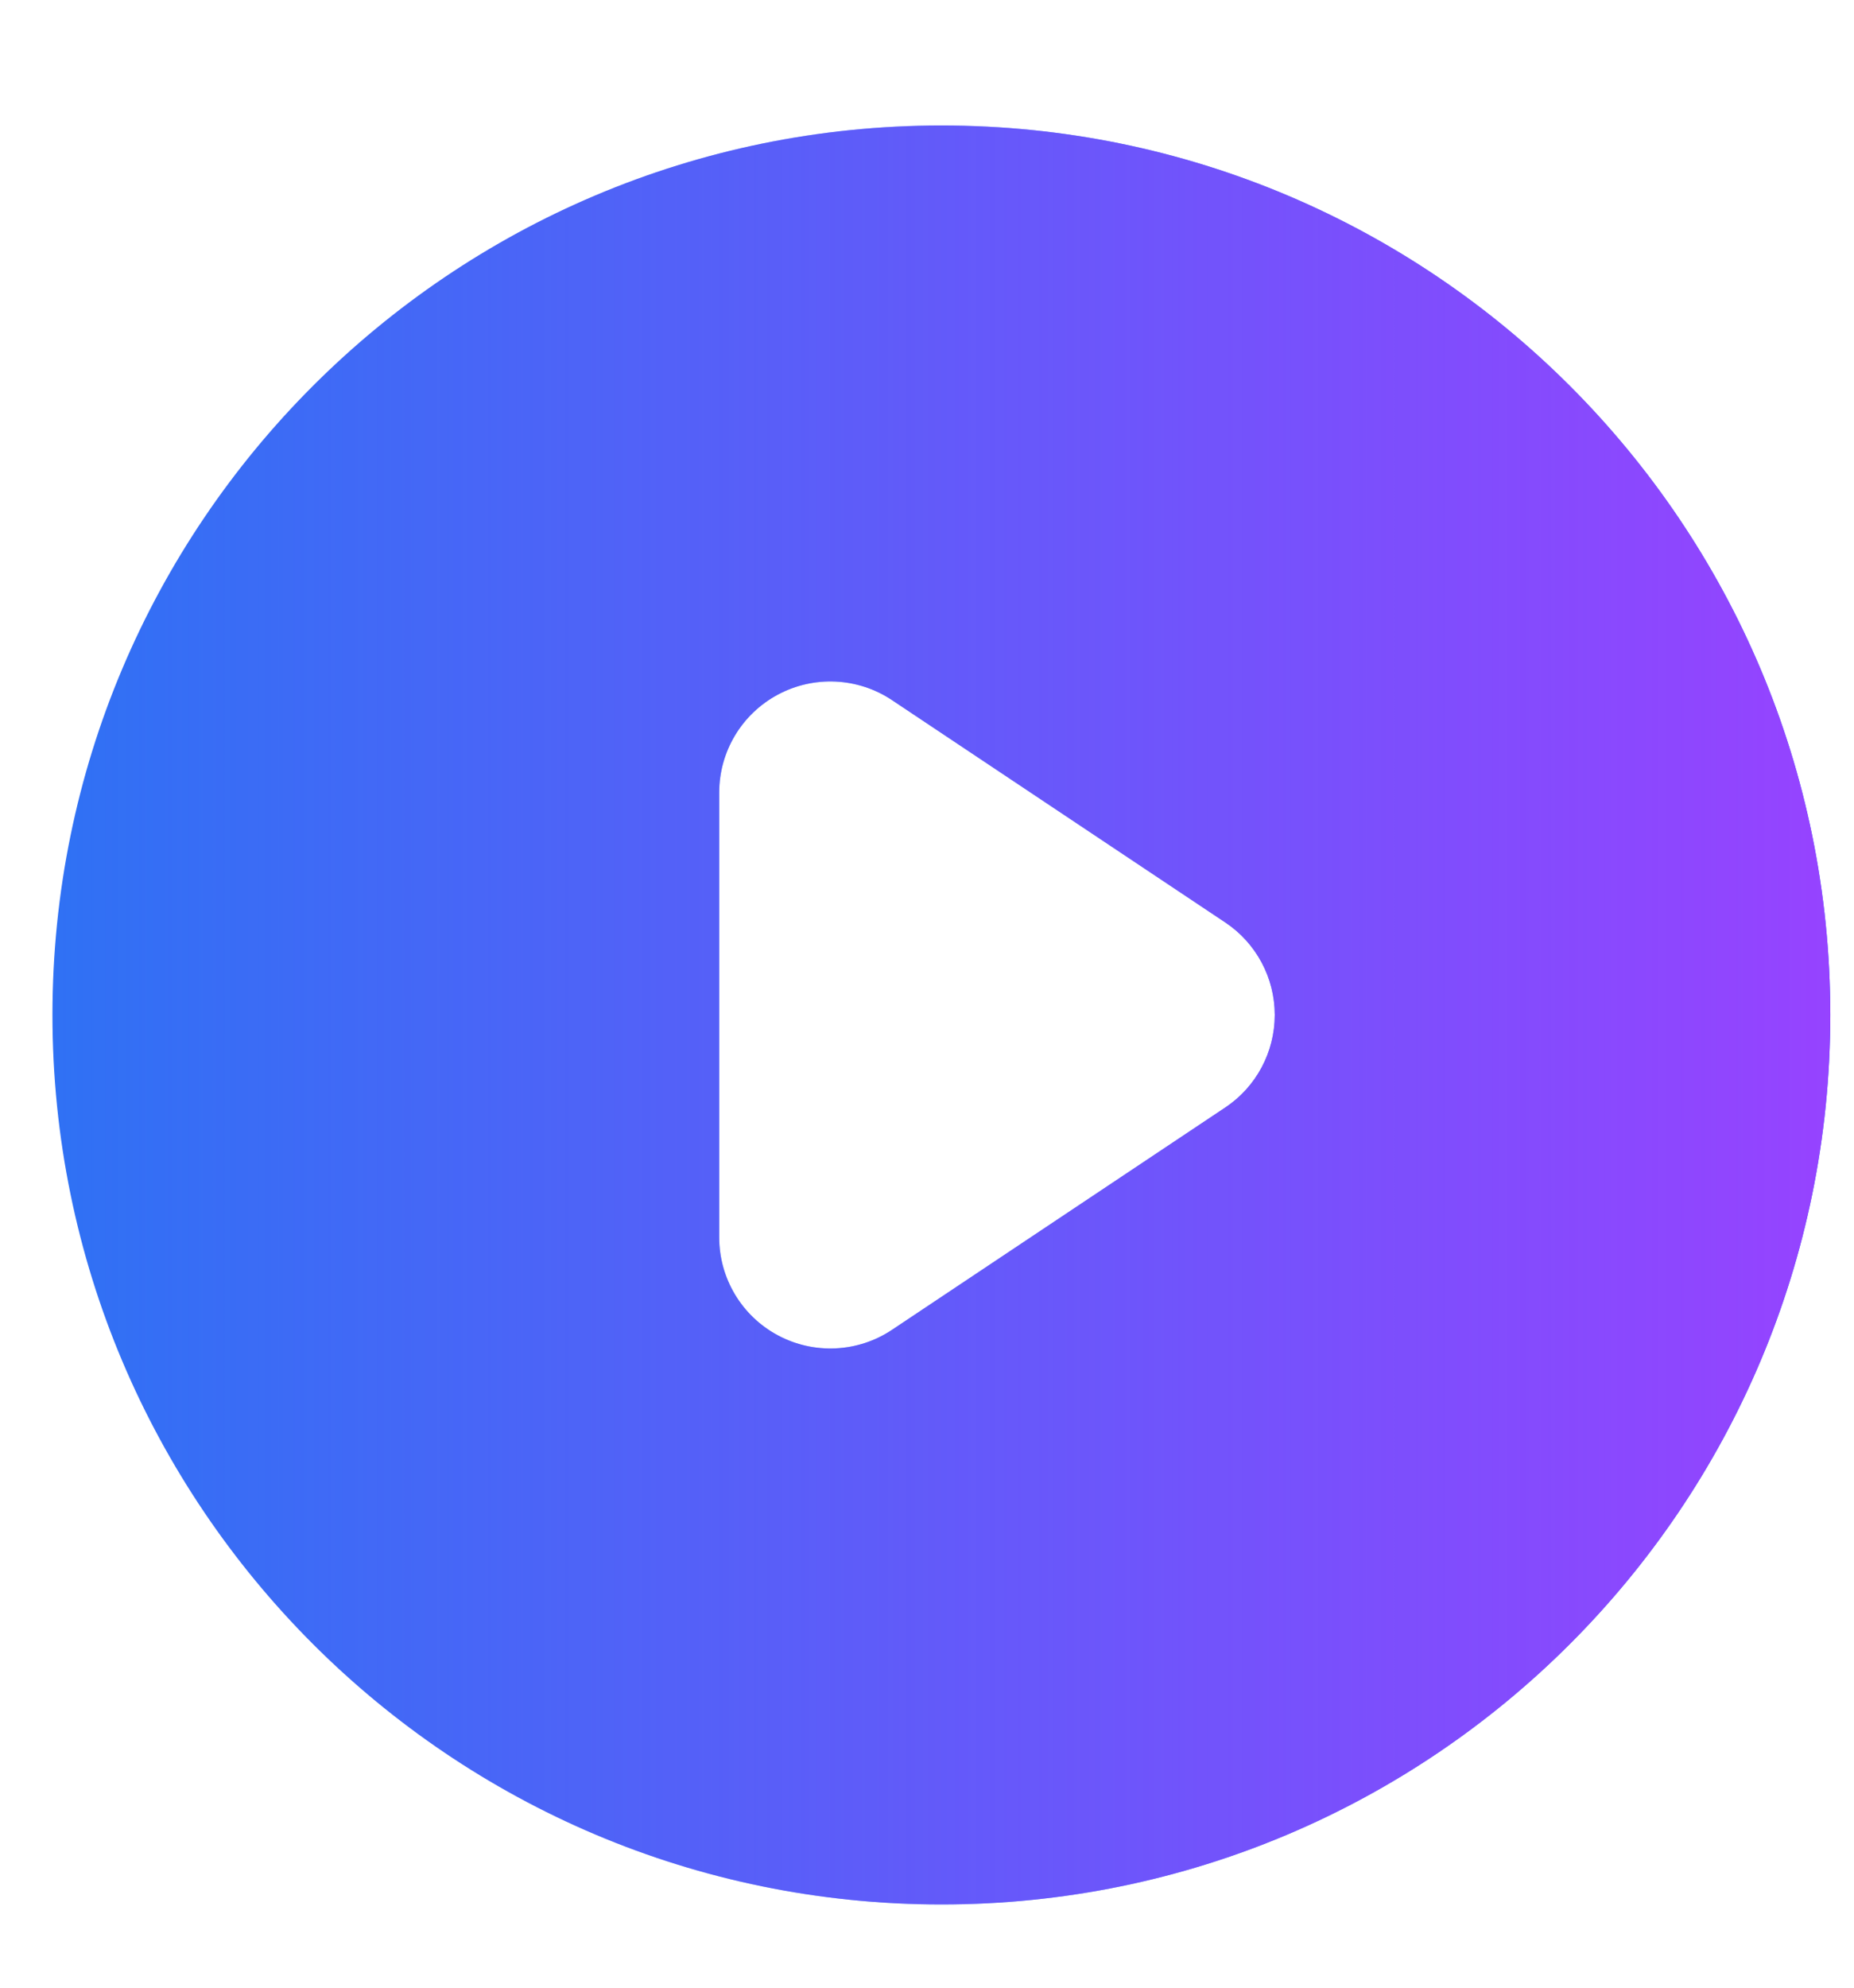
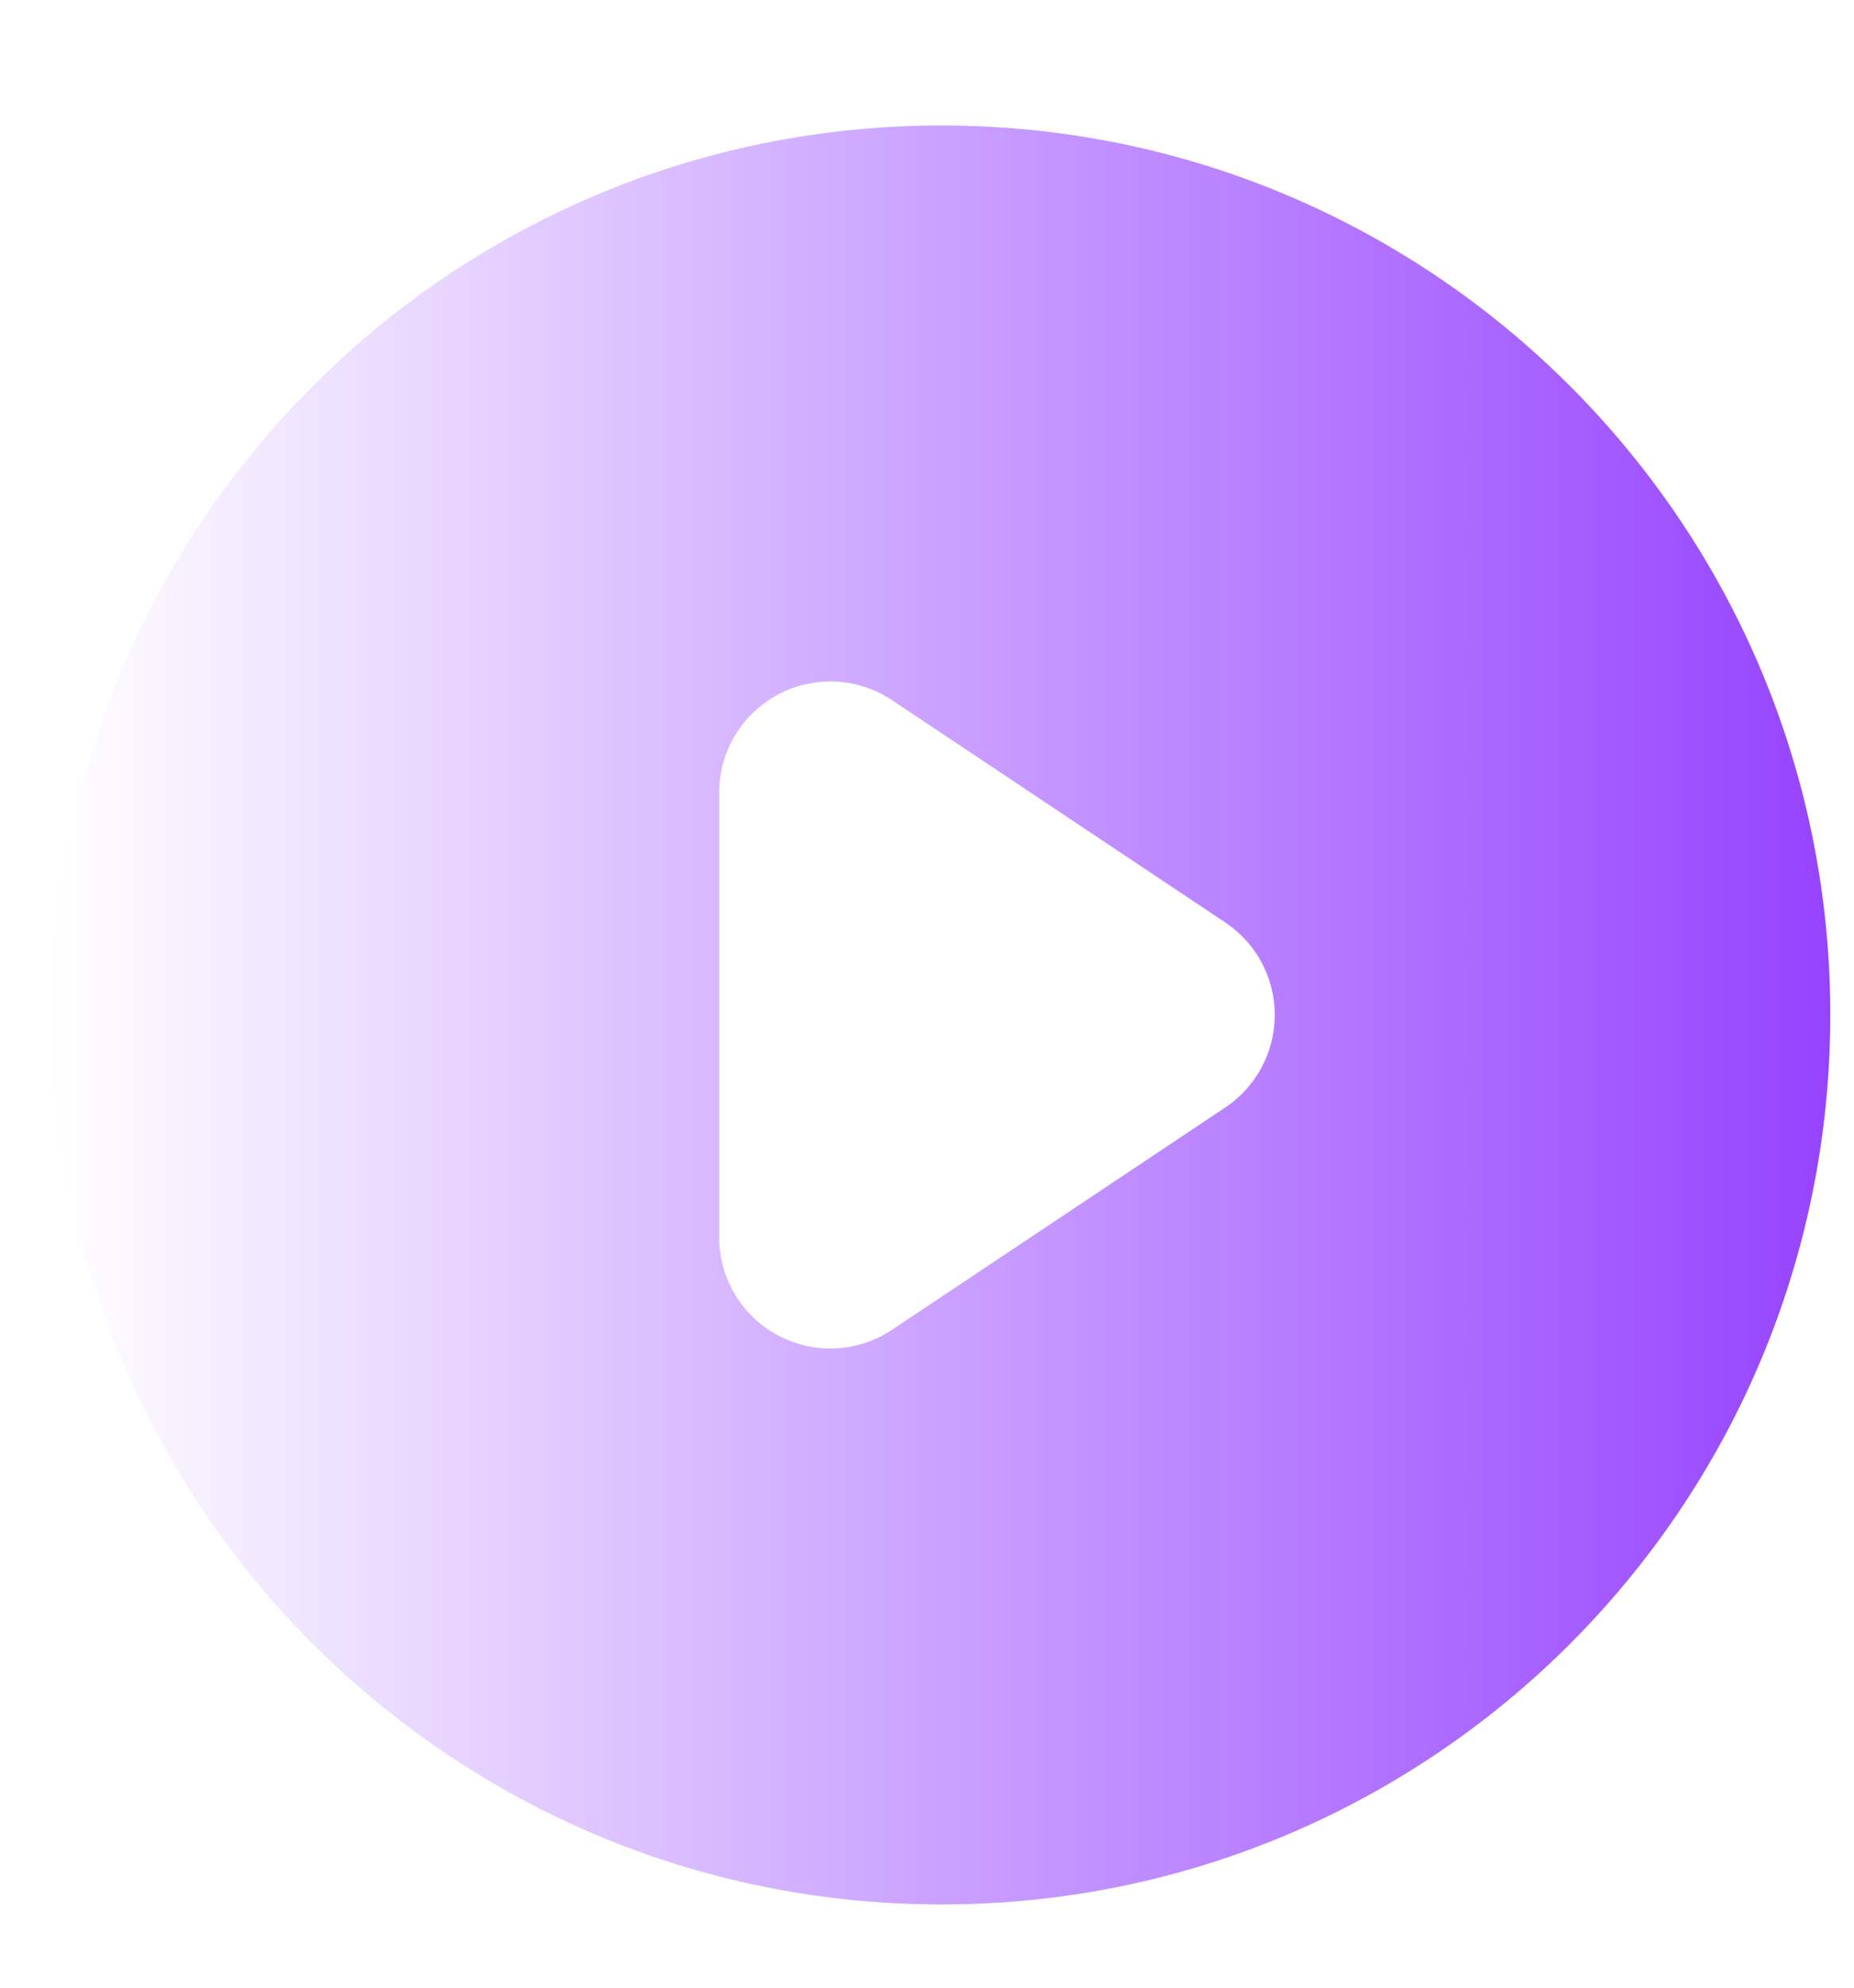
<svg xmlns="http://www.w3.org/2000/svg" width="14" height="15" viewBox="0 0 14 15" fill="none">
-   <path fill-rule="evenodd" clip-rule="evenodd" d="M7.109 14.372C10.816 14.372 13.821 11.367 13.821 7.659C13.821 3.952 10.816 0.947 7.109 0.947C3.402 0.947 0.396 3.952 0.396 7.659C0.396 11.367 3.402 14.372 7.109 14.372ZM6.735 5.283C6.478 5.112 6.147 5.096 5.874 5.242C5.601 5.388 5.431 5.672 5.431 5.981V9.338C5.431 9.647 5.601 9.931 5.874 10.077C6.147 10.223 6.478 10.207 6.735 10.036L9.252 8.358C9.486 8.202 9.626 7.94 9.626 7.659C9.626 7.379 9.486 7.117 9.252 6.961L6.735 5.283Z" fill="#2F71F4" />
  <path fill-rule="evenodd" clip-rule="evenodd" d="M7.109 14.372C10.816 14.372 13.821 11.367 13.821 7.659C13.821 3.952 10.816 0.947 7.109 0.947C3.402 0.947 0.396 3.952 0.396 7.659C0.396 11.367 3.402 14.372 7.109 14.372ZM6.735 5.283C6.478 5.112 6.147 5.096 5.874 5.242C5.601 5.388 5.431 5.672 5.431 5.981V9.338C5.431 9.647 5.601 9.931 5.874 10.077C6.147 10.223 6.478 10.207 6.735 10.036L9.252 8.358C9.486 8.202 9.626 7.94 9.626 7.659C9.626 7.379 9.486 7.117 9.252 6.961L6.735 5.283Z" fill="url(#paint0_linear_31590_1876)" />
  <defs>
    <linearGradient id="paint0_linear_31590_1876" x1="0.396" y1="7.659" x2="13.821" y2="7.659" gradientUnits="userSpaceOnUse">
      <stop stop-color="#9643FF" stop-opacity="0" />
      <stop offset="1" stop-color="#9643FF" />
    </linearGradient>
  </defs>
</svg>